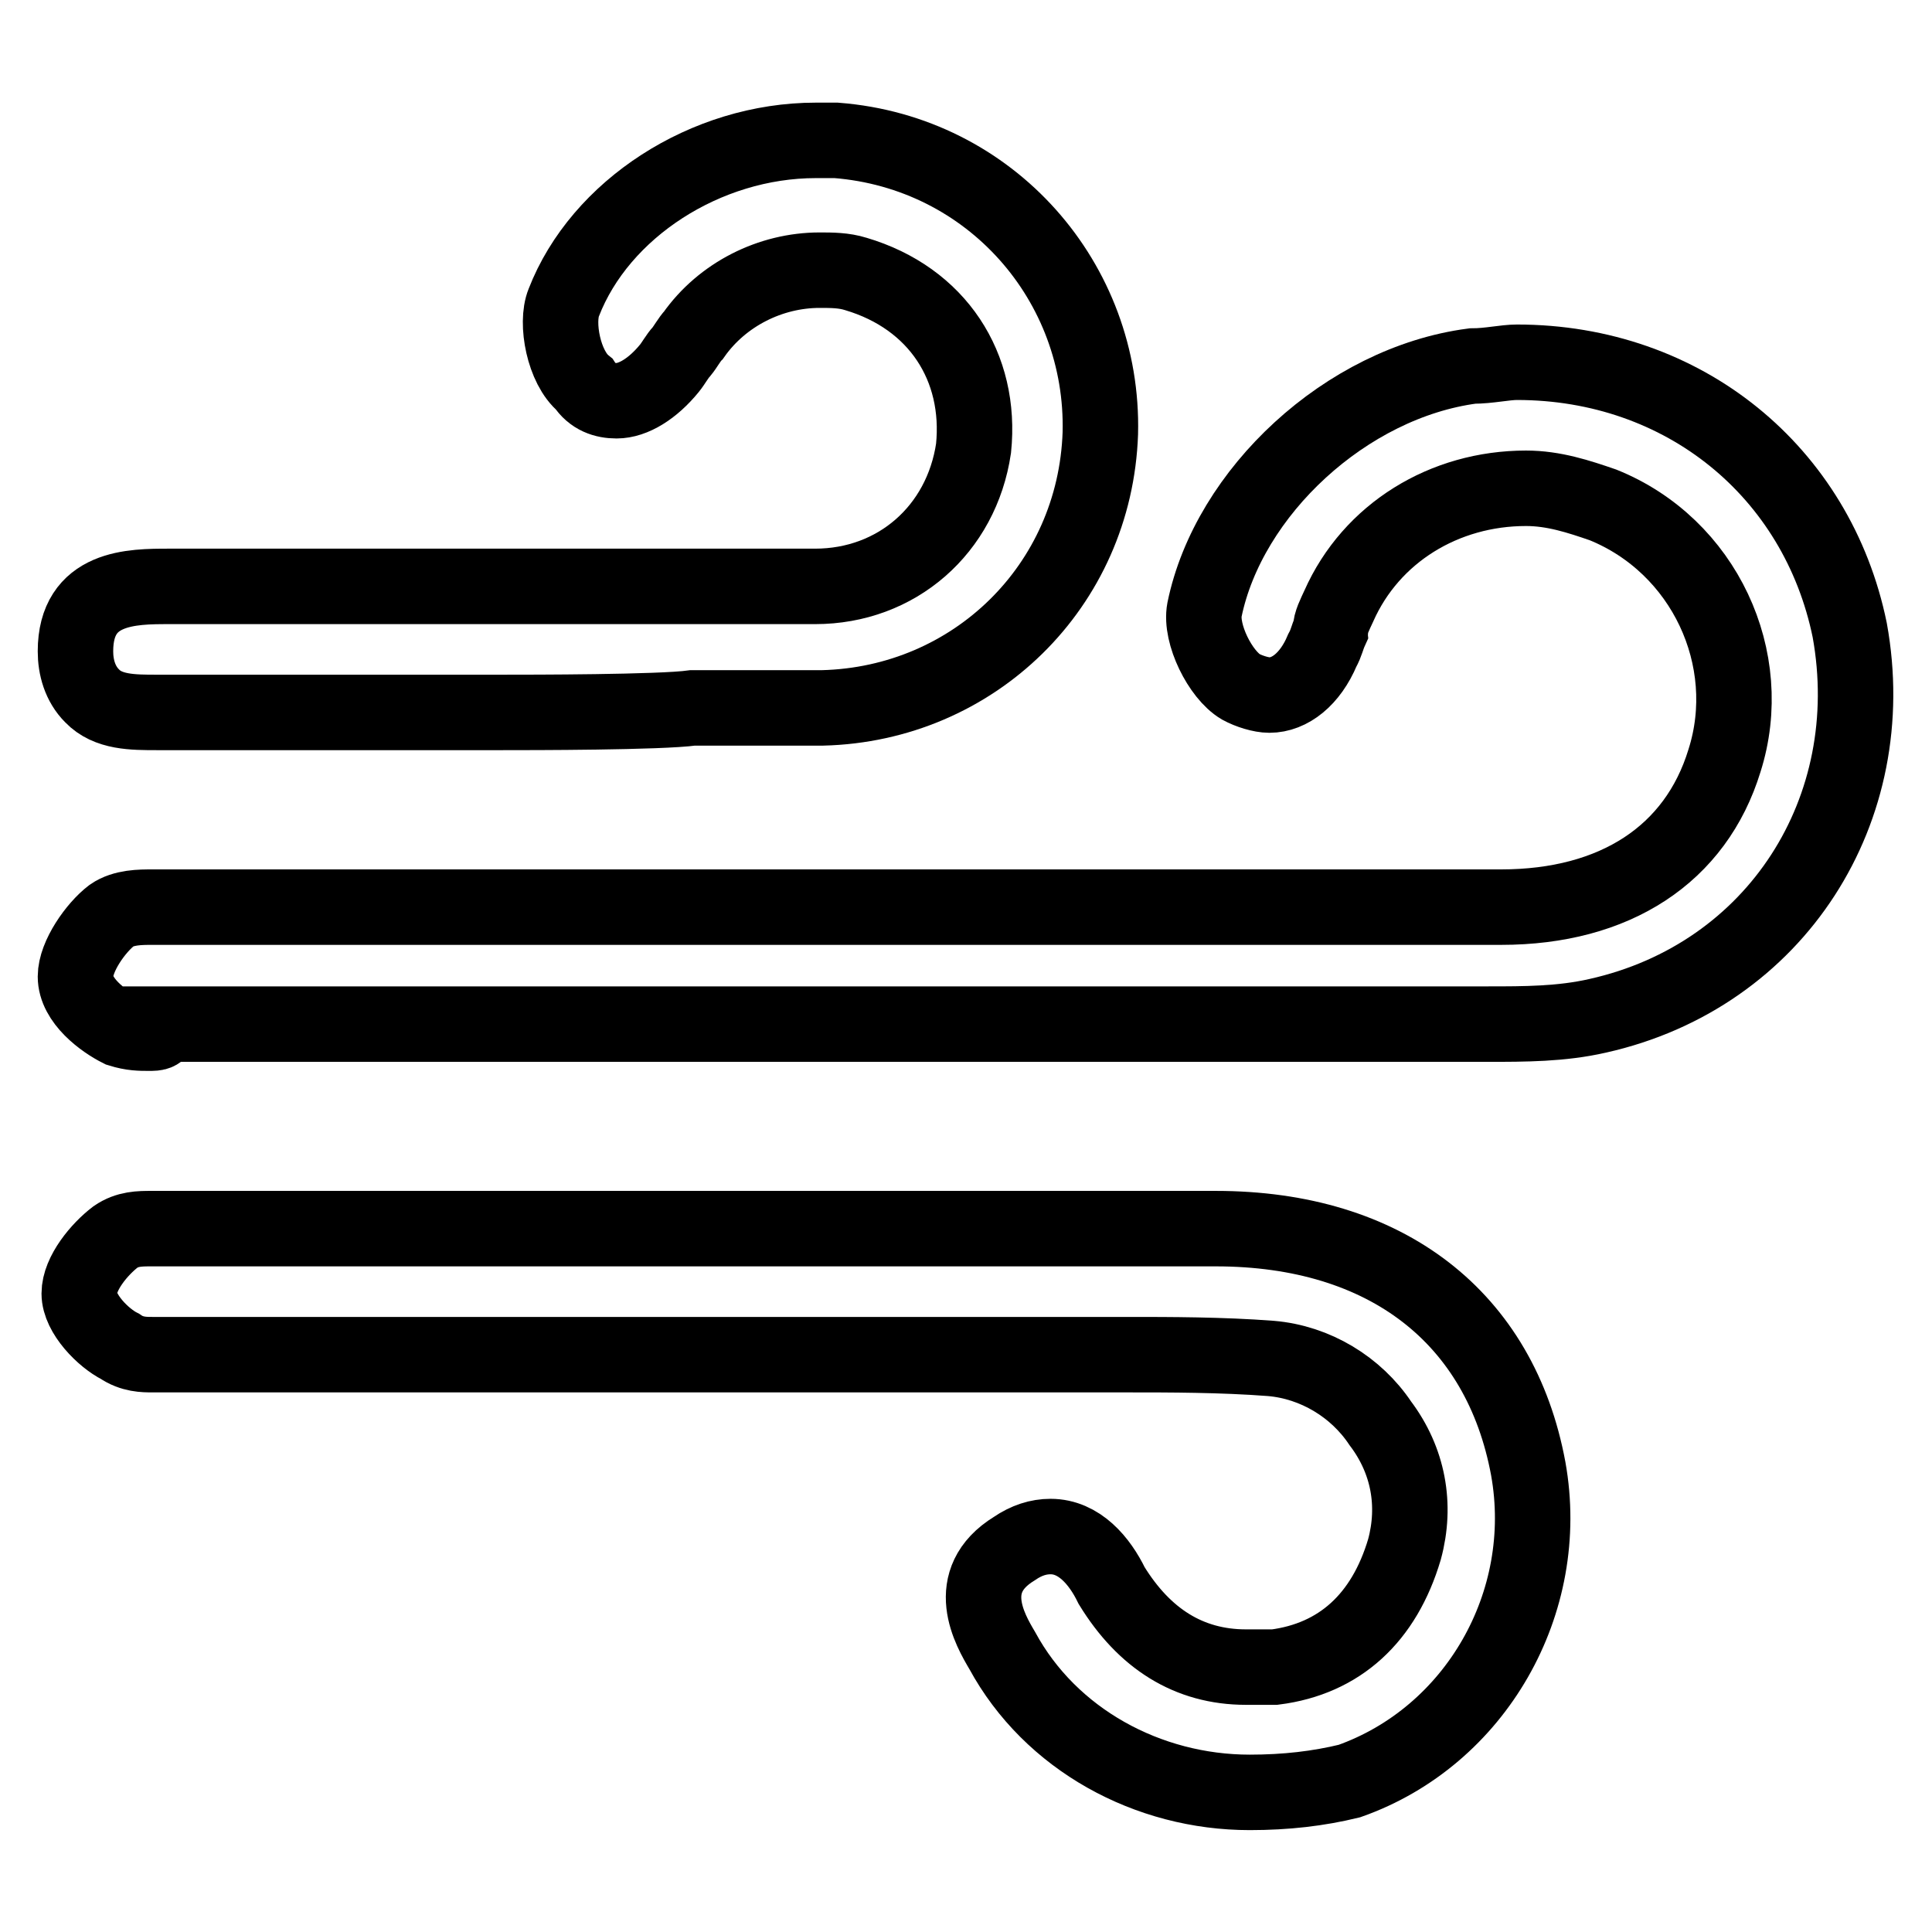
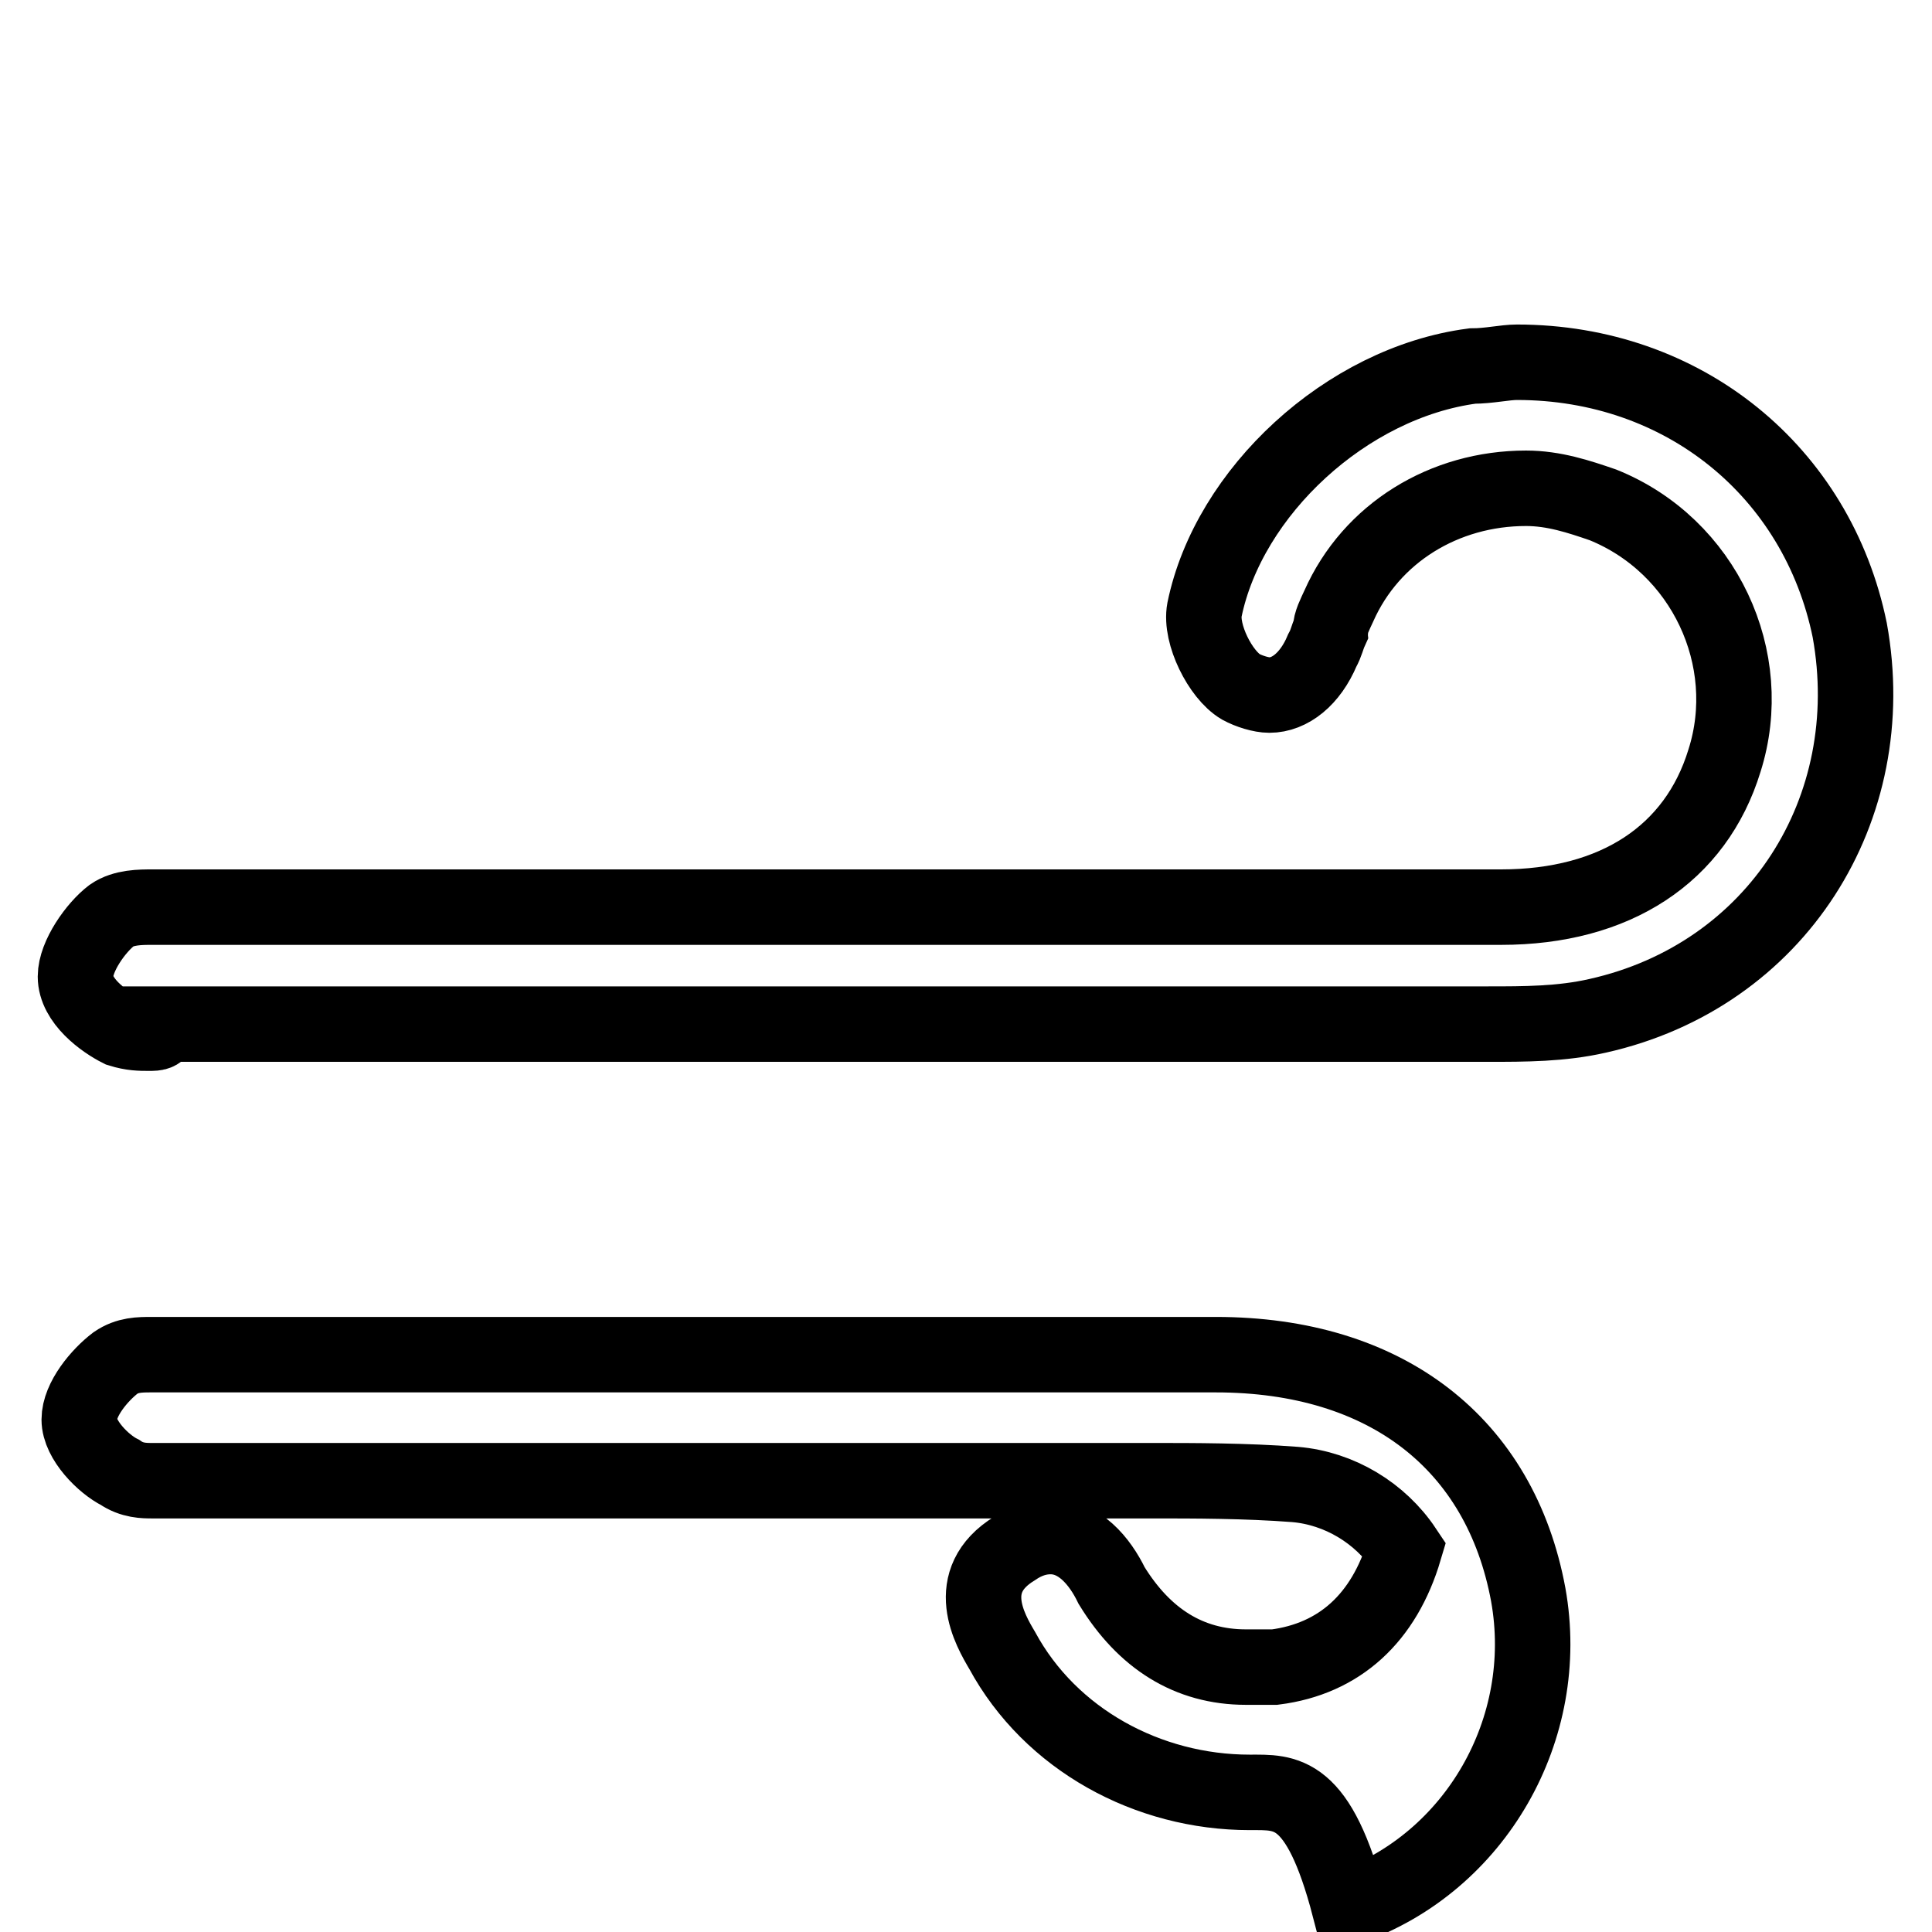
<svg xmlns="http://www.w3.org/2000/svg" version="1.1" x="0px" y="0px" viewBox="0 0 256 256" enable-background="new 0 0 256 256" xml:space="preserve">
  <g>
-     <path stroke-width="10" fill-opacity="0" stroke="#000000" d="M19.7,136.9c-1.1,0-2.2,0-3.8-0.5c-2.2-1.1-5.9-3.8-5.9-7c0-2.7,2.7-6.5,4.8-8.1c1.6-1.1,3.8-1.1,5.4-1.1 h178.7c15.1,0,25.8-7,29.6-19.4c4.3-13.5-2.7-28.5-16.1-33.9c-3.2-1.1-6.5-2.2-10.2-2.2c-10.8,0-20.5,5.9-24.8,15.6 c-0.5,1.1-1.1,2.2-1.1,3.2c-0.5,1.1-0.5,1.6-1.1,2.7c-1.6,3.8-4.3,5.9-7,5.9c-1.1,0-2.7-0.5-3.8-1.1c-2.7-1.6-5.4-7-4.8-10.2 c3.2-15.6,18.8-30.1,35.5-32.3c2.2,0,4.3-0.5,5.9-0.5c22.1,0,39.8,14.5,44.1,35.5c4.3,23.7-9.7,45.8-33.4,51.1 c-4.8,1.1-9.7,1.1-14.5,1.1h-176C21.3,136.9,20.8,136.9,19.7,136.9L19.7,136.9z M165.6,237.5c-13.5,0-26.4-7-32.8-18.8 c-1.6-2.7-5.4-9.2,1.6-13.5c1.6-1.1,3.2-1.6,4.8-1.6c3.8,0,6.5,3.2,8.1,6.5c4.3,7,10.2,10.8,17.8,10.8h3.8 c8.6-1.1,14.5-6.5,17.2-15.6c1.6-5.9,0.5-11.8-3.2-16.7c-3.2-4.8-8.6-8.1-14.5-8.6c-6.5-0.5-13.5-0.5-18.8-0.5H20.2 c-1.1,0-2.7,0-4.3-1.1c-2.2-1.1-5.4-4.3-5.4-7s2.7-5.9,4.8-7.5c1.6-1.1,3.2-1.1,4.8-1.1h141c22.6,0,37.7,11.8,41.4,31.8 c3.2,17.8-7,35.5-23.7,41.4C174.7,237,170.4,237.5,165.6,237.5z" />
-     <path stroke-width="10" fill-opacity="0" stroke="#000000" d="M66.5,94.4H20.8c-3.2,0-6.5,0-8.6-2.2c-1.6-1.6-2.2-3.8-2.2-5.9c0-8.6,7.5-8.6,12.4-8.6H108 c10.8,0,19.4-7.5,21-18.3c1.1-10.8-4.8-19.9-15.6-23.1c-1.6-0.5-3.2-0.5-4.8-0.5c-6.5,0-12.9,3.2-16.7,8.6 c-0.5,0.5-1.1,1.6-1.6,2.2c-0.5,0.5-1.1,1.6-1.6,2.2c-2.2,2.7-4.8,4.3-7,4.3c-1.6,0-3.2-0.5-4.3-2.2c-2.7-2.2-3.8-8.1-2.7-10.8 c4.8-12.4,18.8-21.5,33.4-21.5h2.7c20.5,1.6,35.5,18.8,35,38.8C145.1,77.7,129,93.3,109,93.8H91.8C87.5,94.4,70.3,94.4,66.5,94.4z" />
+     <path stroke-width="10" fill-opacity="0" stroke="#000000" d="M19.7,136.9c-1.1,0-2.2,0-3.8-0.5c-2.2-1.1-5.9-3.8-5.9-7c0-2.7,2.7-6.5,4.8-8.1c1.6-1.1,3.8-1.1,5.4-1.1 h178.7c15.1,0,25.8-7,29.6-19.4c4.3-13.5-2.7-28.5-16.1-33.9c-3.2-1.1-6.5-2.2-10.2-2.2c-10.8,0-20.5,5.9-24.8,15.6 c-0.5,1.1-1.1,2.2-1.1,3.2c-0.5,1.1-0.5,1.6-1.1,2.7c-1.6,3.8-4.3,5.9-7,5.9c-1.1,0-2.7-0.5-3.8-1.1c-2.7-1.6-5.4-7-4.8-10.2 c3.2-15.6,18.8-30.1,35.5-32.3c2.2,0,4.3-0.5,5.9-0.5c22.1,0,39.8,14.5,44.1,35.5c4.3,23.7-9.7,45.8-33.4,51.1 c-4.8,1.1-9.7,1.1-14.5,1.1h-176C21.3,136.9,20.8,136.9,19.7,136.9L19.7,136.9z M165.6,237.5c-13.5,0-26.4-7-32.8-18.8 c-1.6-2.7-5.4-9.2,1.6-13.5c1.6-1.1,3.2-1.6,4.8-1.6c3.8,0,6.5,3.2,8.1,6.5c4.3,7,10.2,10.8,17.8,10.8h3.8 c8.6-1.1,14.5-6.5,17.2-15.6c-3.2-4.8-8.6-8.1-14.5-8.6c-6.5-0.5-13.5-0.5-18.8-0.5H20.2 c-1.1,0-2.7,0-4.3-1.1c-2.2-1.1-5.4-4.3-5.4-7s2.7-5.9,4.8-7.5c1.6-1.1,3.2-1.1,4.8-1.1h141c22.6,0,37.7,11.8,41.4,31.8 c3.2,17.8-7,35.5-23.7,41.4C174.7,237,170.4,237.5,165.6,237.5z" />
  </g>
</svg>